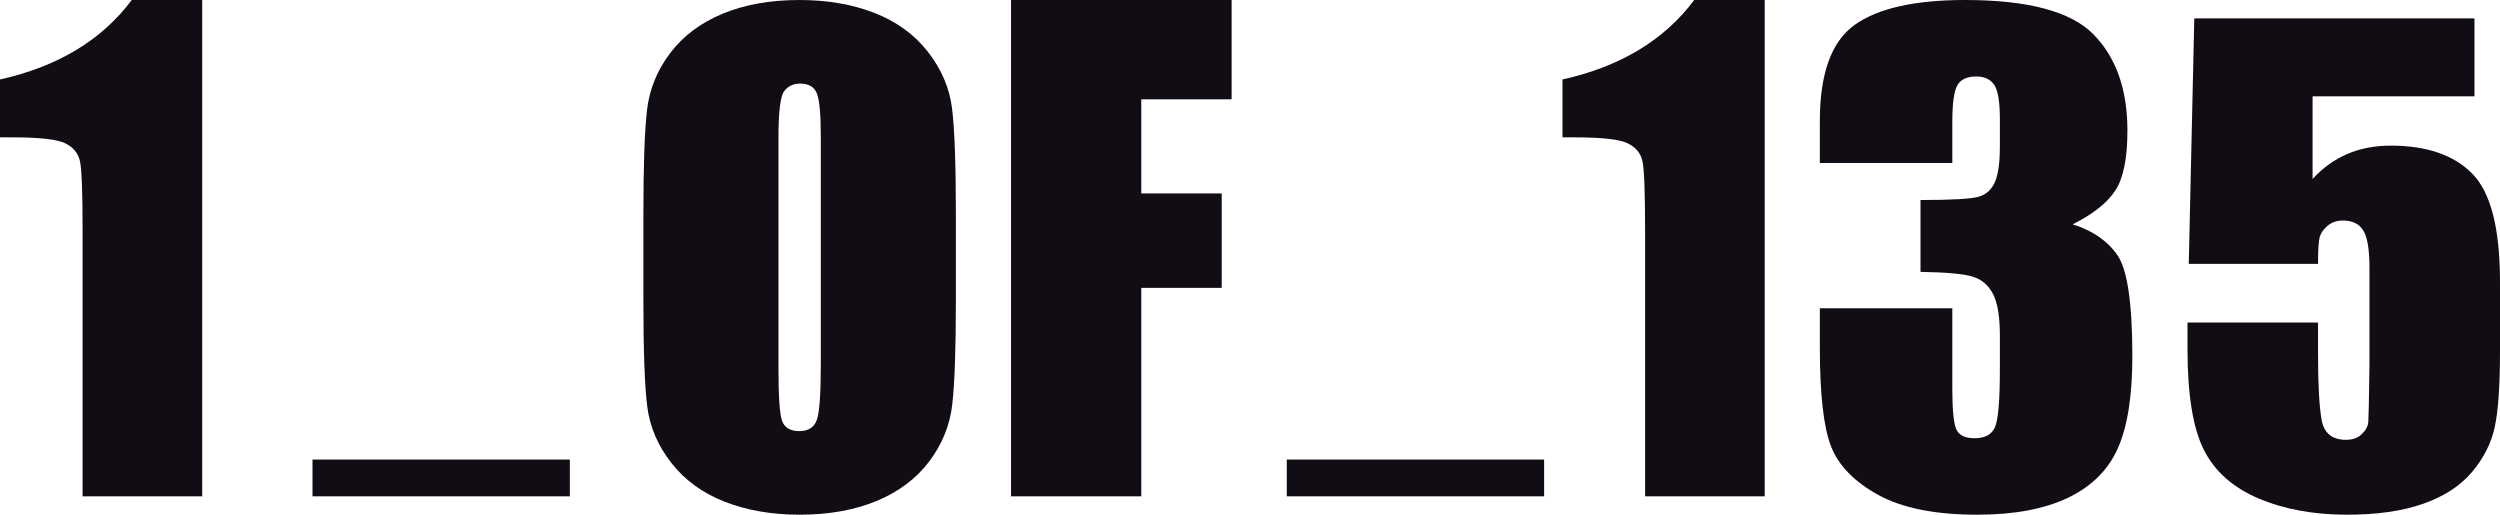
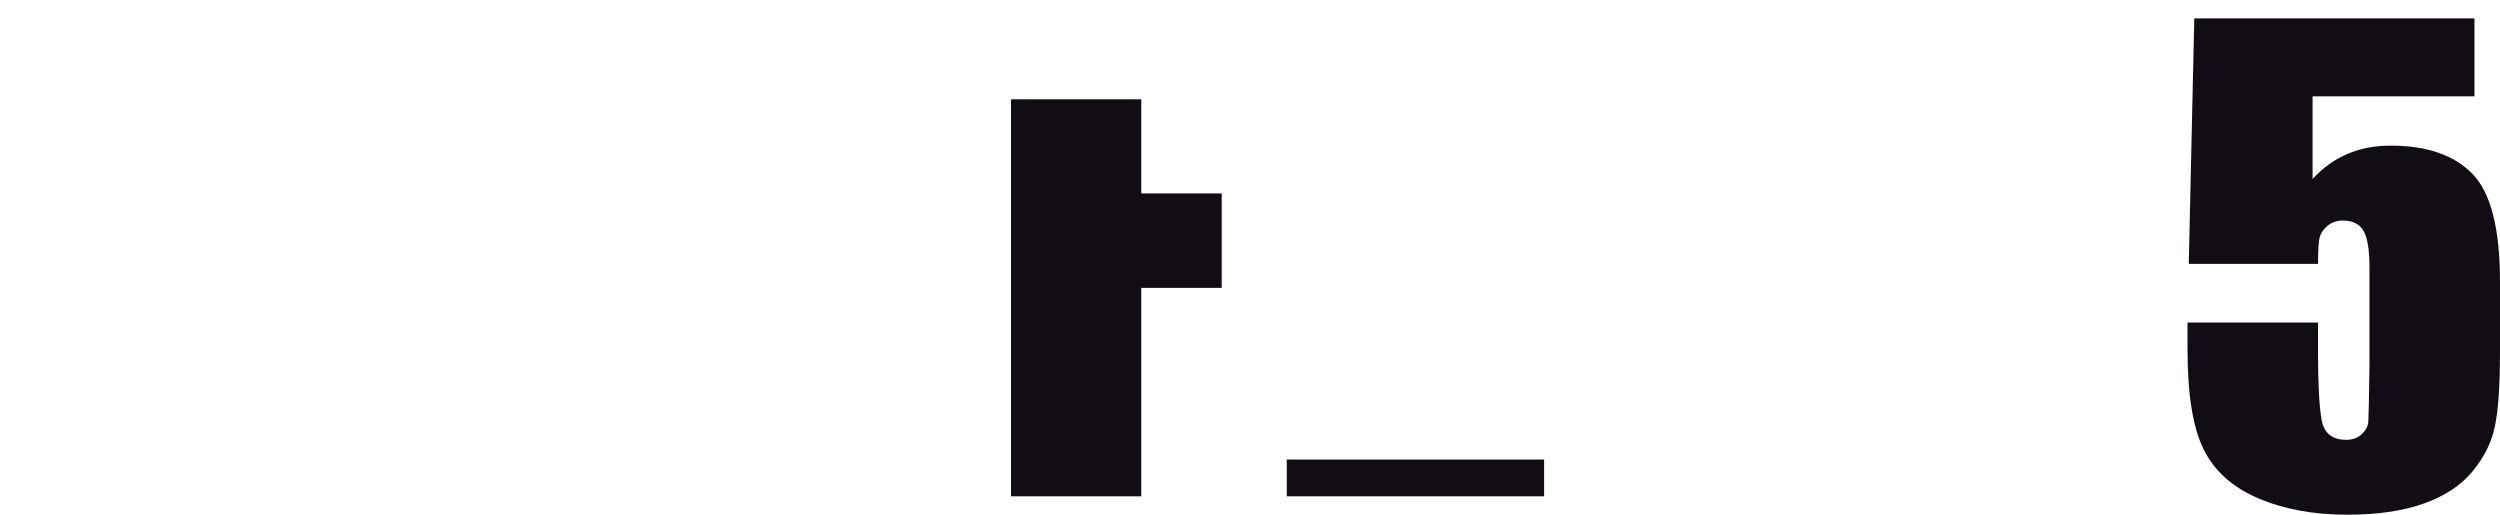
<svg xmlns="http://www.w3.org/2000/svg" width="136" height="28" viewBox="0 0 136 28" fill="none">
-   <path fill-rule="evenodd" clip-rule="evenodd" d="M96 0V27H89.493V12.524C89.493 10.434 89.445 9.179 89.347 8.756C89.251 8.333 88.986 8.013 88.55 7.797C88.115 7.58 87.147 7.472 85.643 7.472H85V4.323C88.145 3.623 90.535 2.182 92.167 0H96Z" fill="#120D14" />
-   <path fill-rule="evenodd" clip-rule="evenodd" d="M112.753 12.203C113.847 12.548 114.661 13.11 115.196 13.893C115.732 14.675 116 16.509 116 19.395C116 21.536 115.738 23.197 115.214 24.38C114.691 25.562 113.787 26.461 112.504 27.076C111.219 27.692 109.571 28 107.561 28C105.278 28 103.486 27.642 102.182 26.926C100.882 26.212 100.025 25.336 99.615 24.298C99.204 23.261 99 21.462 99 18.9V16.77H106.206V21.145C106.206 22.31 106.28 23.051 106.428 23.366C106.577 23.683 106.908 23.84 107.419 23.84C107.978 23.84 108.347 23.642 108.525 23.241C108.703 22.842 108.793 21.8 108.793 20.114V18.251C108.793 17.22 108.668 16.466 108.418 15.989C108.169 15.512 107.8 15.198 107.311 15.049C106.824 14.898 105.88 14.813 104.476 14.79V10.881C106.187 10.881 107.247 10.82 107.651 10.698C108.054 10.575 108.347 10.31 108.525 9.9C108.703 9.489 108.793 8.846 108.793 7.97V6.473C108.793 5.53 108.688 4.908 108.481 4.61C108.272 4.31 107.948 4.16 107.509 4.16C107.01 4.16 106.667 4.319 106.483 4.634C106.297 4.951 106.206 5.624 106.206 6.654V8.868H99V6.572C99 3.999 99.631 2.261 100.89 1.356C102.151 0.453 104.155 0 106.901 0C110.339 0 112.67 0.626 113.895 1.879C115.12 3.132 115.732 4.872 115.732 7.099C115.732 8.607 115.513 9.697 115.071 10.367C114.632 11.037 113.859 11.649 112.753 12.203Z" fill="#120D14" />
  <path fill-rule="evenodd" clip-rule="evenodd" d="M134.611 1V5.239H125.804V9.738C126.906 8.527 128.322 7.922 130.057 7.922C132.014 7.922 133.494 8.432 134.496 9.452C135.499 10.473 136 12.432 136 15.335V19.115C136 20.991 135.904 22.368 135.711 23.247C135.517 24.125 135.103 24.938 134.471 25.684C133.838 26.433 132.957 27.006 131.825 27.403C130.693 27.802 129.313 28 127.685 28C125.855 28 124.243 27.702 122.851 27.109C121.455 26.514 120.465 25.627 119.879 24.449C119.293 23.272 119 21.449 119 18.983V17.544H126.101V19.196C126.101 20.91 126.167 22.125 126.297 22.846C126.426 23.565 126.87 23.926 127.632 23.926C127.983 23.926 128.269 23.822 128.484 23.615C128.701 23.407 128.818 23.184 128.836 22.944C128.854 22.705 128.875 21.663 128.899 19.819V14.565C128.899 13.574 128.786 12.896 128.562 12.536C128.34 12.177 127.971 11.997 127.455 11.997C127.128 11.997 126.852 12.089 126.63 12.274C126.407 12.46 126.264 12.659 126.199 12.873C126.135 13.085 126.101 13.578 126.101 14.353H119.069L119.369 1H134.611Z" fill="#120D14" />
-   <path fill-rule="evenodd" clip-rule="evenodd" d="M11 0V27H4.493V12.524C4.493 10.434 4.445 9.178 4.347 8.755C4.251 8.333 3.986 8.013 3.55 7.796C3.115 7.58 2.148 7.471 0.644 7.471H0V4.323C3.145 3.622 5.535 2.181 7.167 0H11Z" fill="#120D14" />
-   <path fill-rule="evenodd" clip-rule="evenodd" d="M44.652 19.817C44.652 21.4 44.582 22.401 44.443 22.821C44.303 23.242 43.981 23.452 43.483 23.452C42.993 23.452 42.682 23.269 42.548 22.904C42.414 22.539 42.349 21.576 42.349 20.016V7.469C42.349 6.086 42.45 5.253 42.652 4.971C42.857 4.689 43.15 4.548 43.534 4.548C43.987 4.548 44.288 4.722 44.434 5.071C44.579 5.419 44.652 6.219 44.652 7.469V19.817ZM50.48 2.821C49.747 1.882 48.779 1.176 47.575 0.705C46.371 0.235 45.013 0 43.498 0C41.904 0 40.51 0.249 39.31 0.746C38.111 1.245 37.16 1.958 36.457 2.888C35.752 3.817 35.334 4.844 35.2 5.967C35.066 7.09 35 9.001 35 11.701V16.298C35 19.065 35.069 21.001 35.209 22.107C35.349 23.214 35.784 24.238 36.517 25.178C37.25 26.118 38.22 26.824 39.424 27.294C40.629 27.765 41.988 28 43.498 28C45.093 28 46.49 27.75 47.688 27.253C48.886 26.755 49.838 26.041 50.543 25.112C51.246 24.182 51.666 23.156 51.799 22.033C51.933 20.91 52 18.999 52 16.298V11.701C52 8.935 51.93 6.999 51.791 5.892C51.651 4.786 51.215 3.762 50.48 2.821Z" fill="#120D14" />
-   <path fill-rule="evenodd" clip-rule="evenodd" d="M55 27H62.085V15.66H66.461V10.523H62.085V5.403H67V0H55V27Z" fill="#120D14" />
+   <path fill-rule="evenodd" clip-rule="evenodd" d="M55 27H62.085V15.66H66.461V10.523H62.085V5.403H67H55V27Z" fill="#120D14" />
  <path fill-rule="evenodd" clip-rule="evenodd" d="M70 27H84V25H70V27Z" fill="#120D14" />
-   <path fill-rule="evenodd" clip-rule="evenodd" d="M17 27H31V25H17V27Z" fill="#120D14" />
</svg>